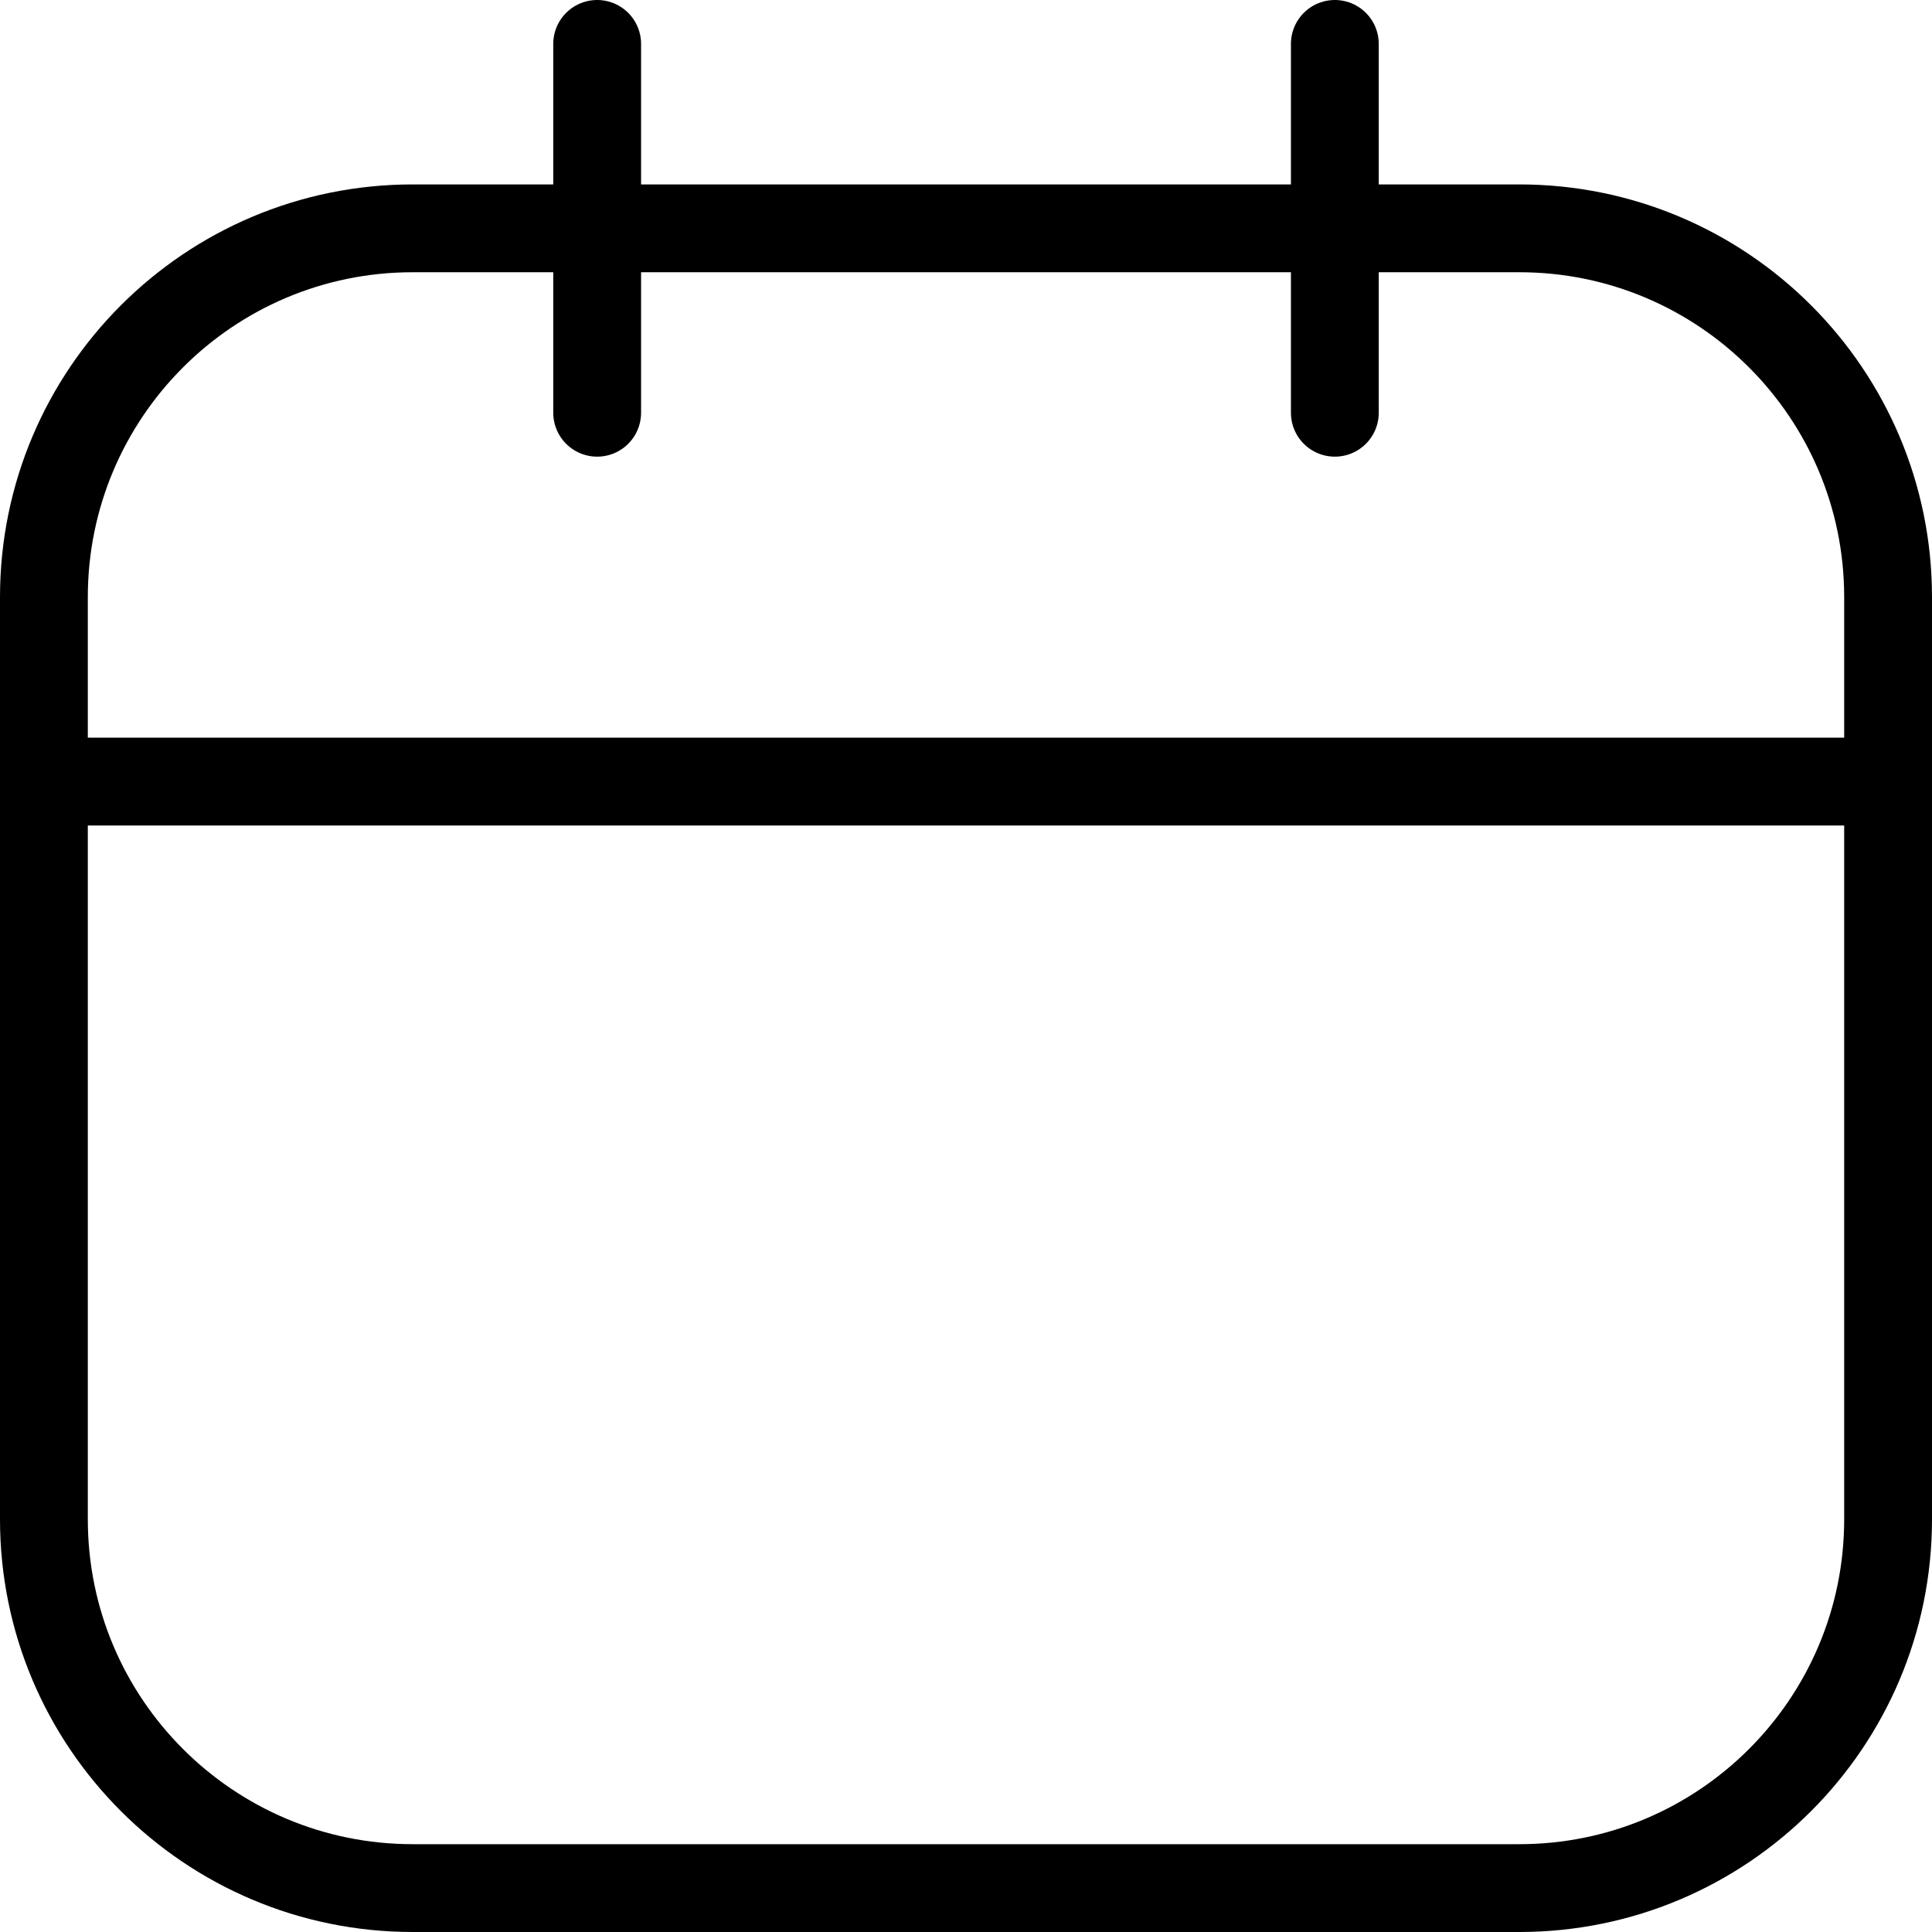
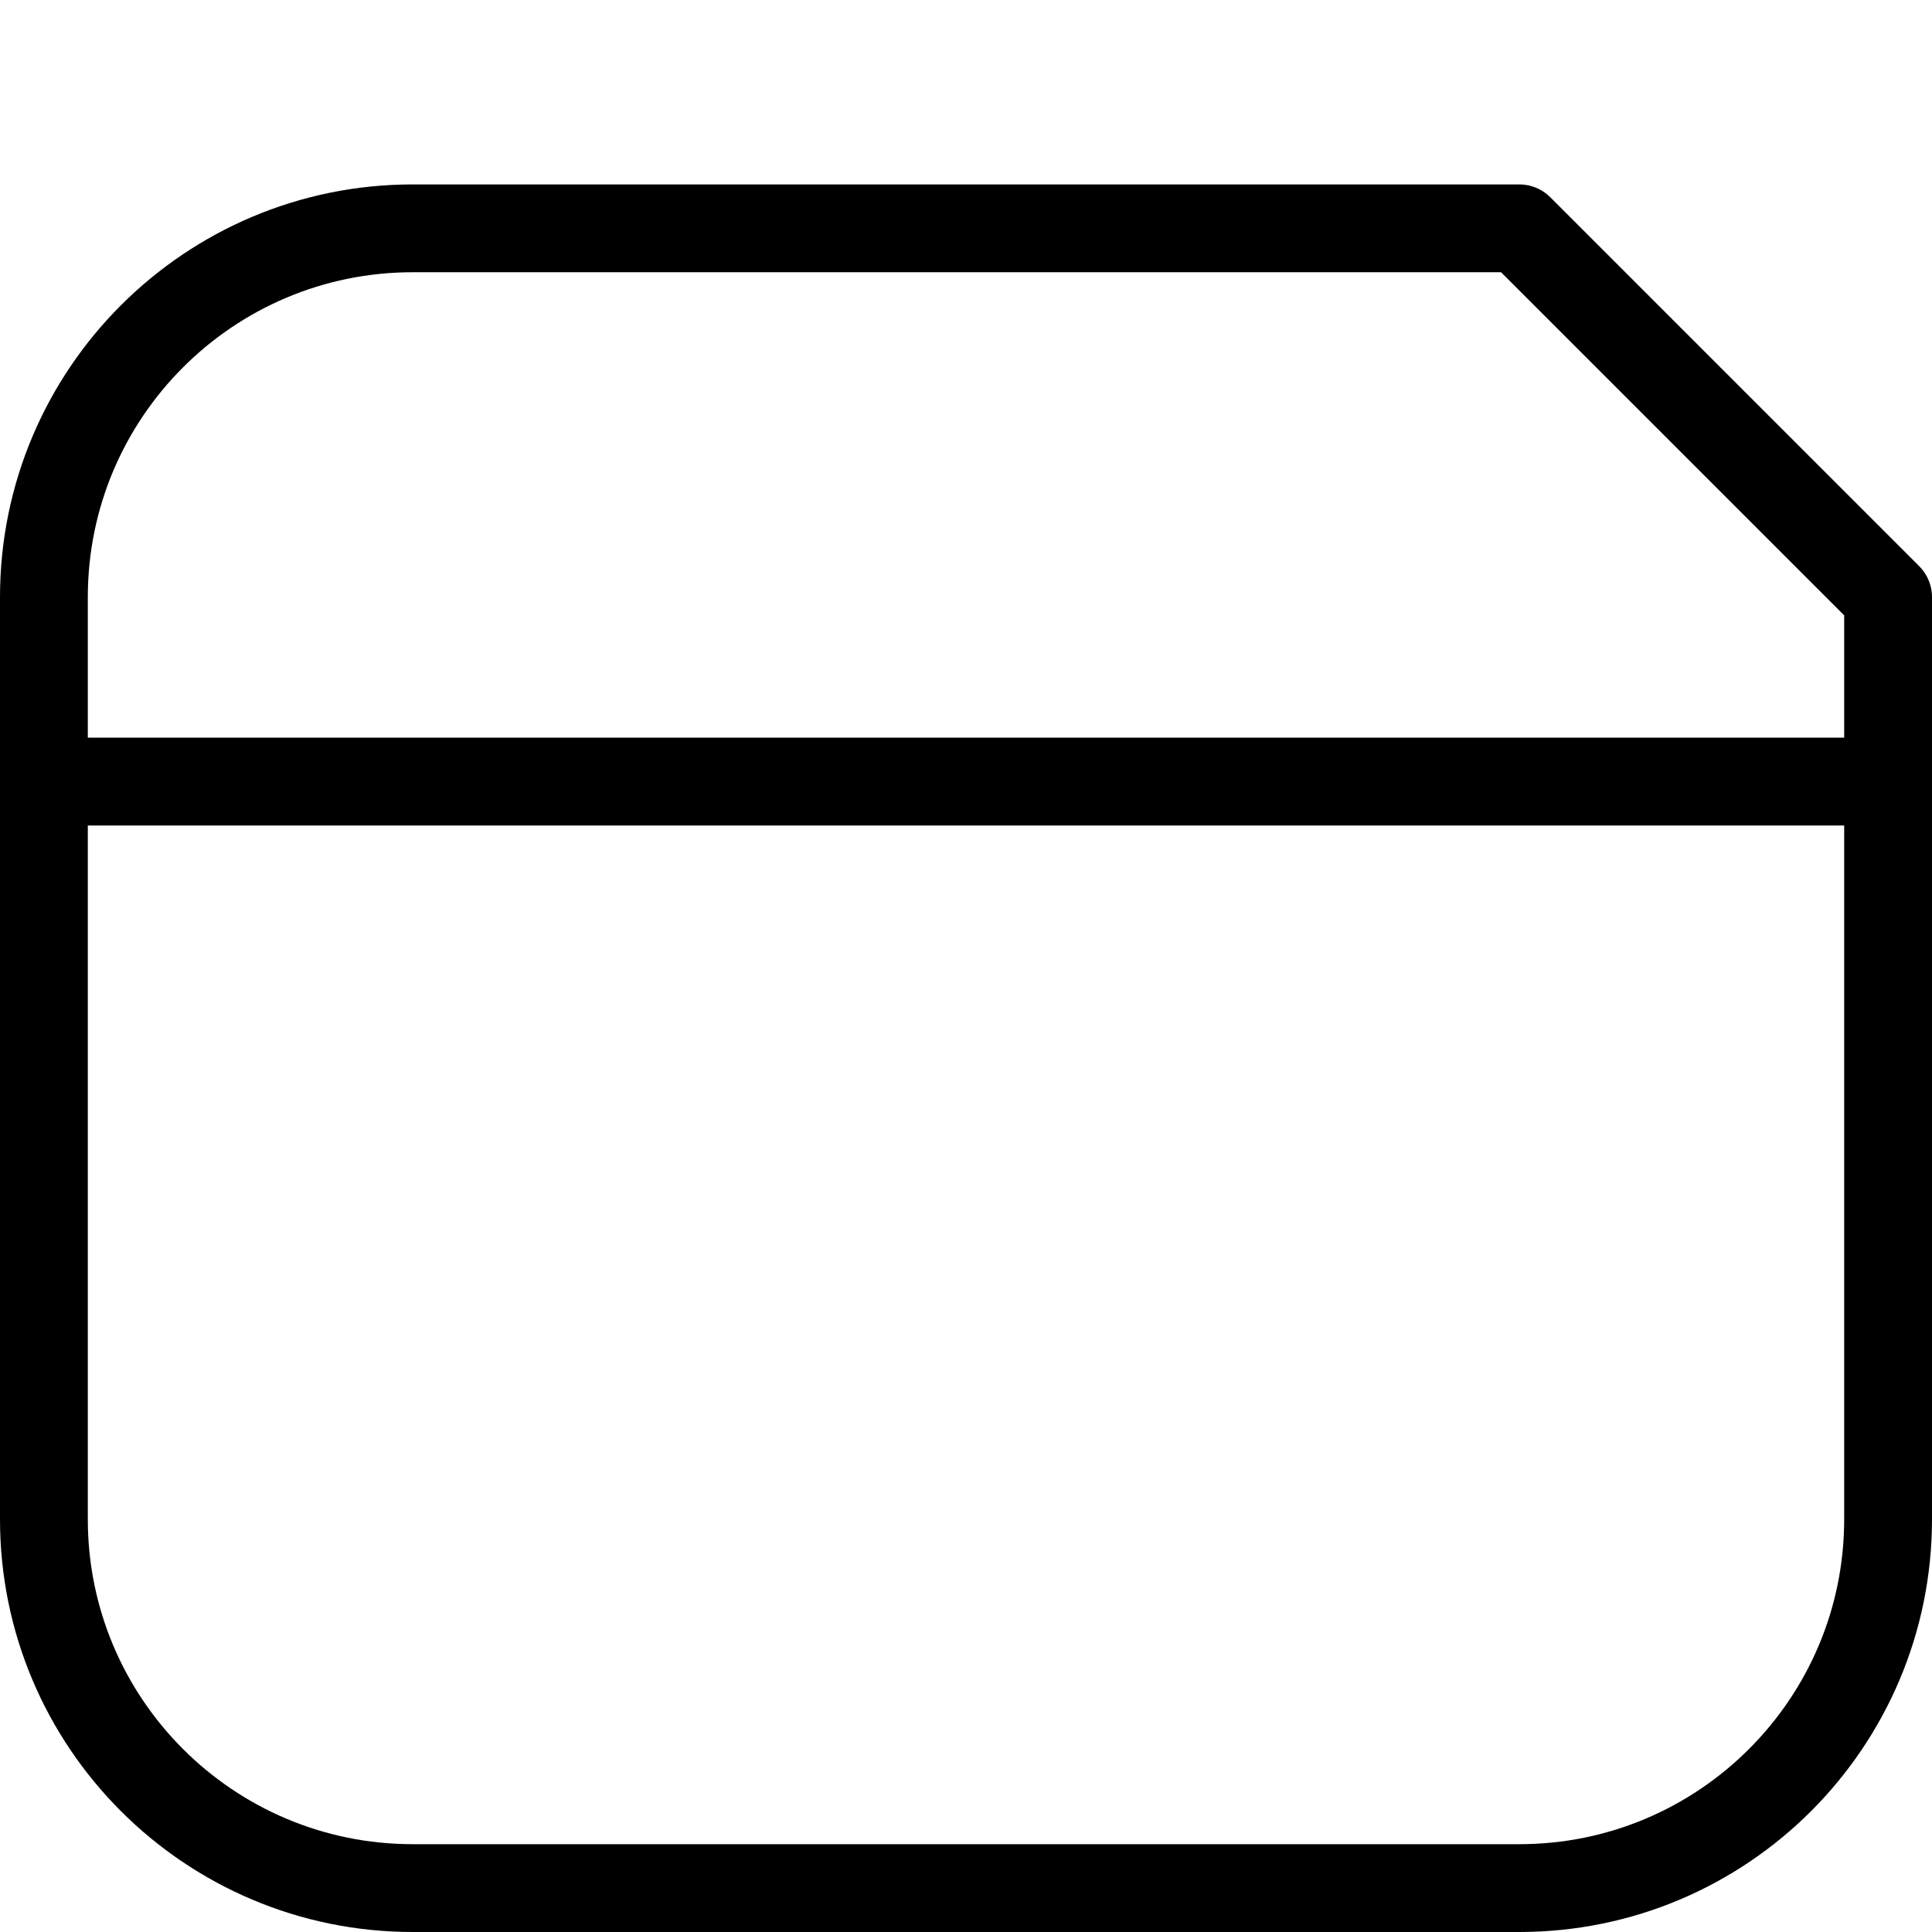
<svg xmlns="http://www.w3.org/2000/svg" width="44" height="44" viewBox="0 0 44 44" fill="none">
-   <path d="M34.6 5.2H9.4C4.761 5.2 1 8.961 1 13.6V34.6C1 39.239 4.761 43 9.4 43H34.6C39.239 43 43 39.239 43 34.6V13.6C43 8.961 39.239 5.2 34.6 5.2Z" stroke="black" stroke-width="2" stroke-linecap="round" stroke-linejoin="round" />
-   <path d="M13.6 1V9.4" stroke="black" stroke-width="2" stroke-linecap="round" stroke-linejoin="round" />
-   <path d="M30.4 1V9.4" stroke="black" stroke-width="2" stroke-linecap="round" stroke-linejoin="round" />
+   <path d="M34.6 5.2H9.4C4.761 5.2 1 8.961 1 13.6V34.6C1 39.239 4.761 43 9.4 43H34.6C39.239 43 43 39.239 43 34.6V13.6Z" stroke="black" stroke-width="2" stroke-linecap="round" stroke-linejoin="round" />
  <path d="M1 17.8H43" stroke="black" stroke-width="2" stroke-linecap="round" stroke-linejoin="round" />
</svg>